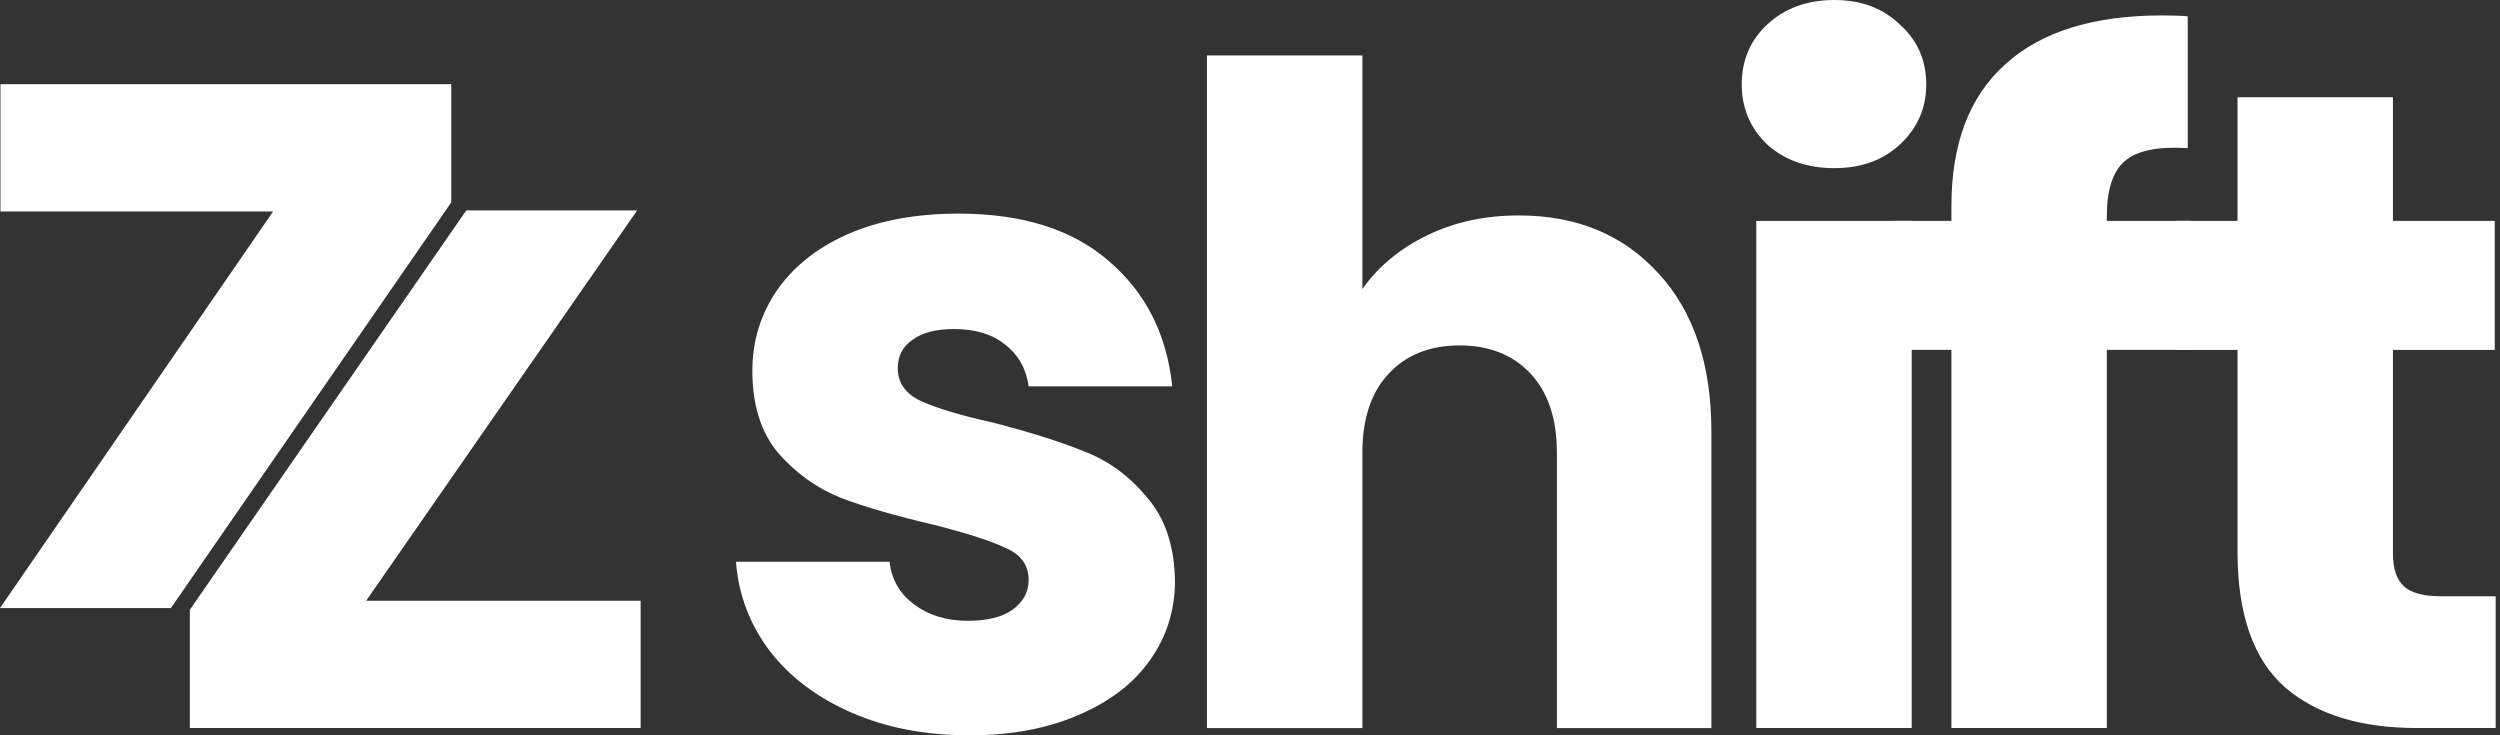
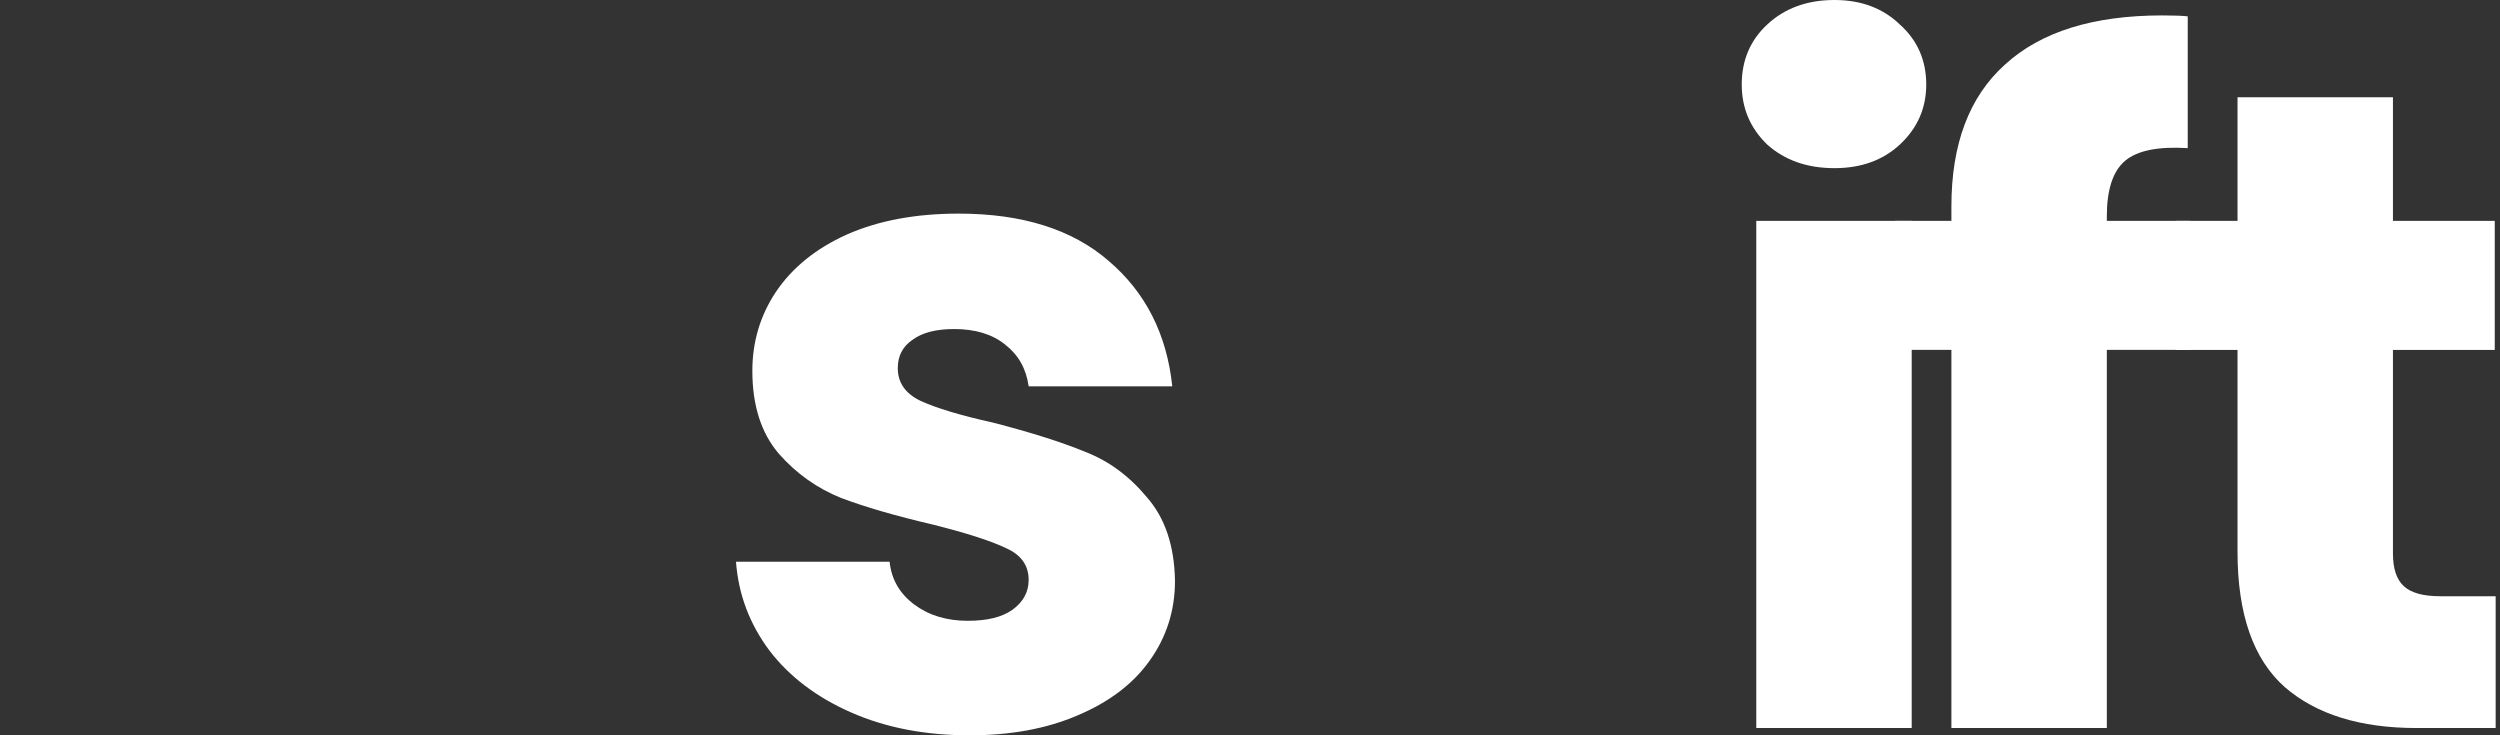
<svg xmlns="http://www.w3.org/2000/svg" width="119" height="35" viewBox="0 0 119 35" fill="none">
  <rect x="0" y="0" width="119" height="35" fill="#333333" stroke="none" />
  <path d="M46.152 35.001C44.046 35.001 42.172 34.641 40.528 33.919C38.884 33.199 37.586 32.218 36.634 30.978C35.682 29.709 35.149 28.295 35.033 26.738H42.345C42.431 27.574 42.821 28.252 43.513 28.771C44.205 29.29 45.056 29.55 46.065 29.55C46.988 29.55 47.695 29.377 48.185 29.031C48.704 28.656 48.964 28.18 48.964 27.603C48.964 26.911 48.603 26.406 47.882 26.089C47.161 25.743 45.993 25.368 44.378 24.964C42.648 24.56 41.205 24.142 40.052 23.709C38.898 23.248 37.903 22.541 37.067 21.59C36.23 20.609 35.812 19.297 35.812 17.652C35.812 16.268 36.187 15.014 36.937 13.889C37.715 12.735 38.84 11.826 40.311 11.163C41.811 10.5 43.585 10.168 45.633 10.168C48.661 10.168 51.041 10.918 52.771 12.418C54.531 13.918 55.54 15.908 55.8 18.388H48.964C48.849 17.552 48.474 16.888 47.839 16.398C47.233 15.908 46.426 15.662 45.416 15.662C44.551 15.662 43.888 15.835 43.426 16.182C42.965 16.499 42.734 16.946 42.734 17.523C42.734 18.215 43.095 18.734 43.816 19.08C44.566 19.426 45.719 19.772 47.277 20.119C49.065 20.58 50.522 21.041 51.646 21.503C52.771 21.936 53.752 22.657 54.588 23.666C55.453 24.647 55.901 25.974 55.929 27.646C55.929 29.06 55.526 30.329 54.718 31.453C53.939 32.55 52.8 33.415 51.3 34.049C49.829 34.684 48.113 35.001 46.152 35.001Z" fill="white" />
  <path d="M118.793 28.381V34.654H115.029C112.347 34.654 110.256 34.005 108.756 32.707C107.256 31.38 106.506 29.231 106.506 26.261V16.656H103.564V10.513H106.506V4.629H113.904V10.513H118.75V16.656H113.904V26.347C113.904 27.068 114.077 27.587 114.424 27.905C114.77 28.222 115.346 28.381 116.154 28.381H118.793Z" fill="white" />
  <path d="M87.32 8.004C86.022 8.004 84.954 7.629 84.118 6.879C83.311 6.1 82.907 5.148 82.907 4.023C82.907 2.87 83.311 1.918 84.118 1.168C84.954 0.389 86.022 0 87.32 0C88.589 0 89.627 0.389 90.435 1.168C91.271 1.918 91.689 2.87 91.689 4.023C91.689 5.148 91.271 6.1 90.435 6.879C89.627 7.629 88.589 8.004 87.32 8.004ZM90.997 10.513V34.654H83.599V10.513H90.997Z" fill="white" />
-   <path d="M72.29 10.255C75.059 10.255 77.28 11.178 78.953 13.024C80.626 14.841 81.462 17.35 81.462 20.552V34.656H74.108V21.547C74.108 19.931 73.689 18.677 72.853 17.783C72.016 16.889 70.892 16.442 69.478 16.442C68.065 16.442 66.94 16.889 66.104 17.783C65.267 18.677 64.849 19.931 64.849 21.547V34.656H57.451V2.641H64.849V13.759C65.599 12.692 66.623 11.841 67.921 11.207C69.219 10.572 70.675 10.255 72.29 10.255Z" fill="white" />
  <path d="M104.266 16.655H100.285V34.653H92.887V16.655H90.205V10.512H92.887V9.82C92.887 6.849 93.738 4.599 95.44 3.071C97.142 1.513 99.636 0.734 102.924 0.734C103.472 0.734 103.876 0.749 104.136 0.778V7.051C102.723 6.964 101.728 7.166 101.151 7.657C100.574 8.147 100.285 9.027 100.285 10.296V10.512H104.266V16.655Z" fill="white" />
-   <path fill-rule="evenodd" clip-rule="evenodd" d="M1.71913e-06 28.944L13.001 10.065H0.022V4.008H21.481V9.632L8.134 28.944H1.71913e-06Z" fill="white" />
-   <path fill-rule="evenodd" clip-rule="evenodd" d="M22.194 10.016L9.035 29.027V34.652H30.494V28.595H17.428L30.328 10.016H22.194Z" fill="white" />
</svg>